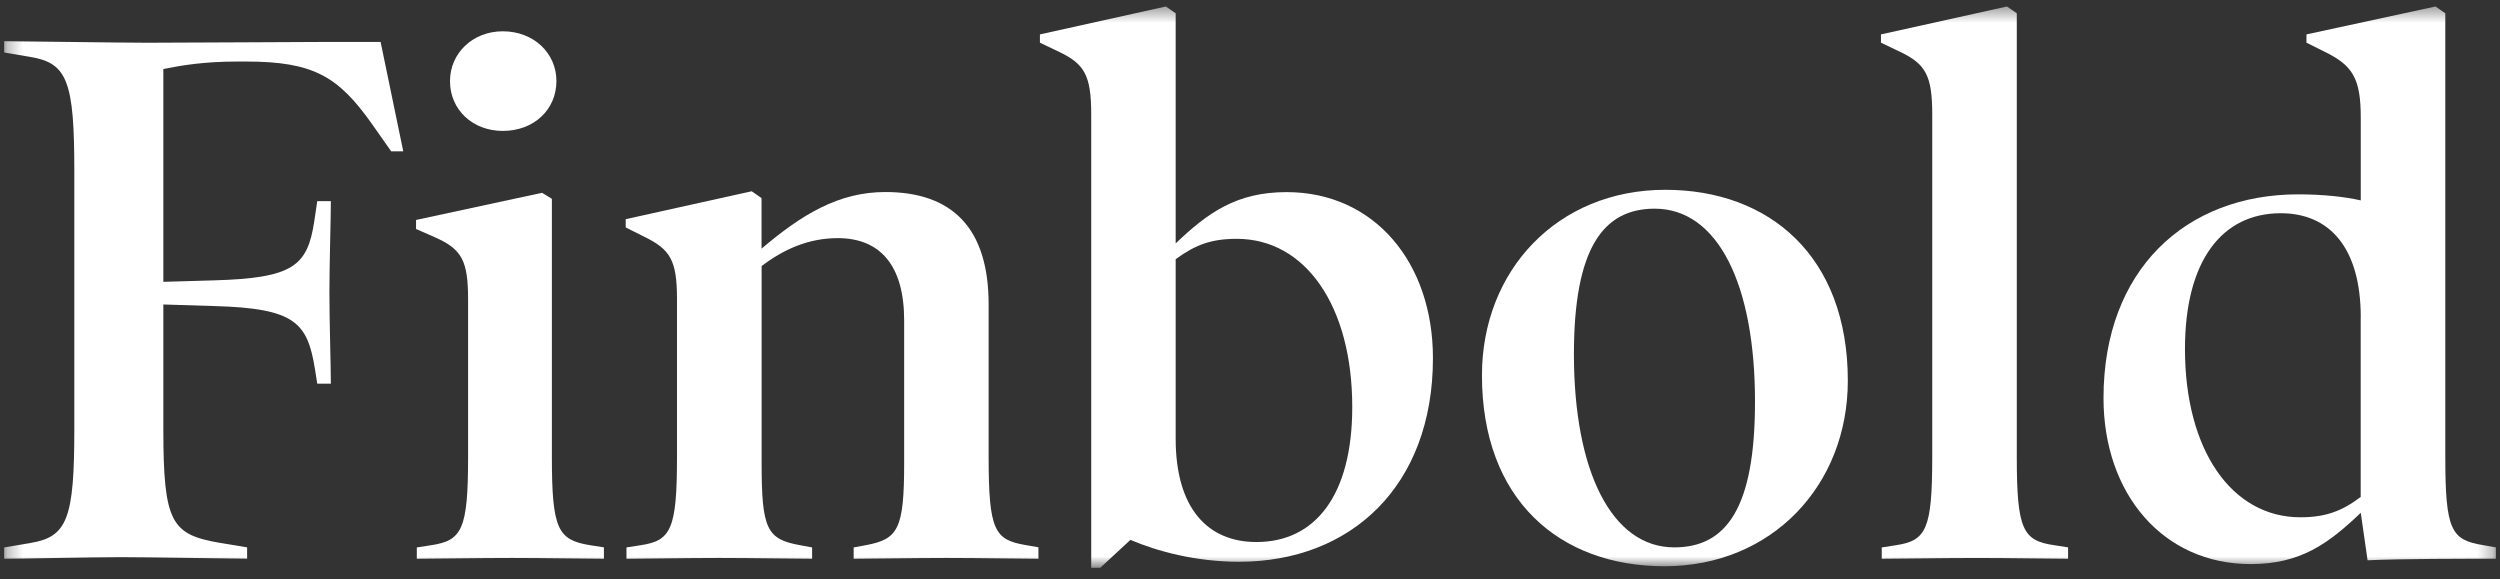
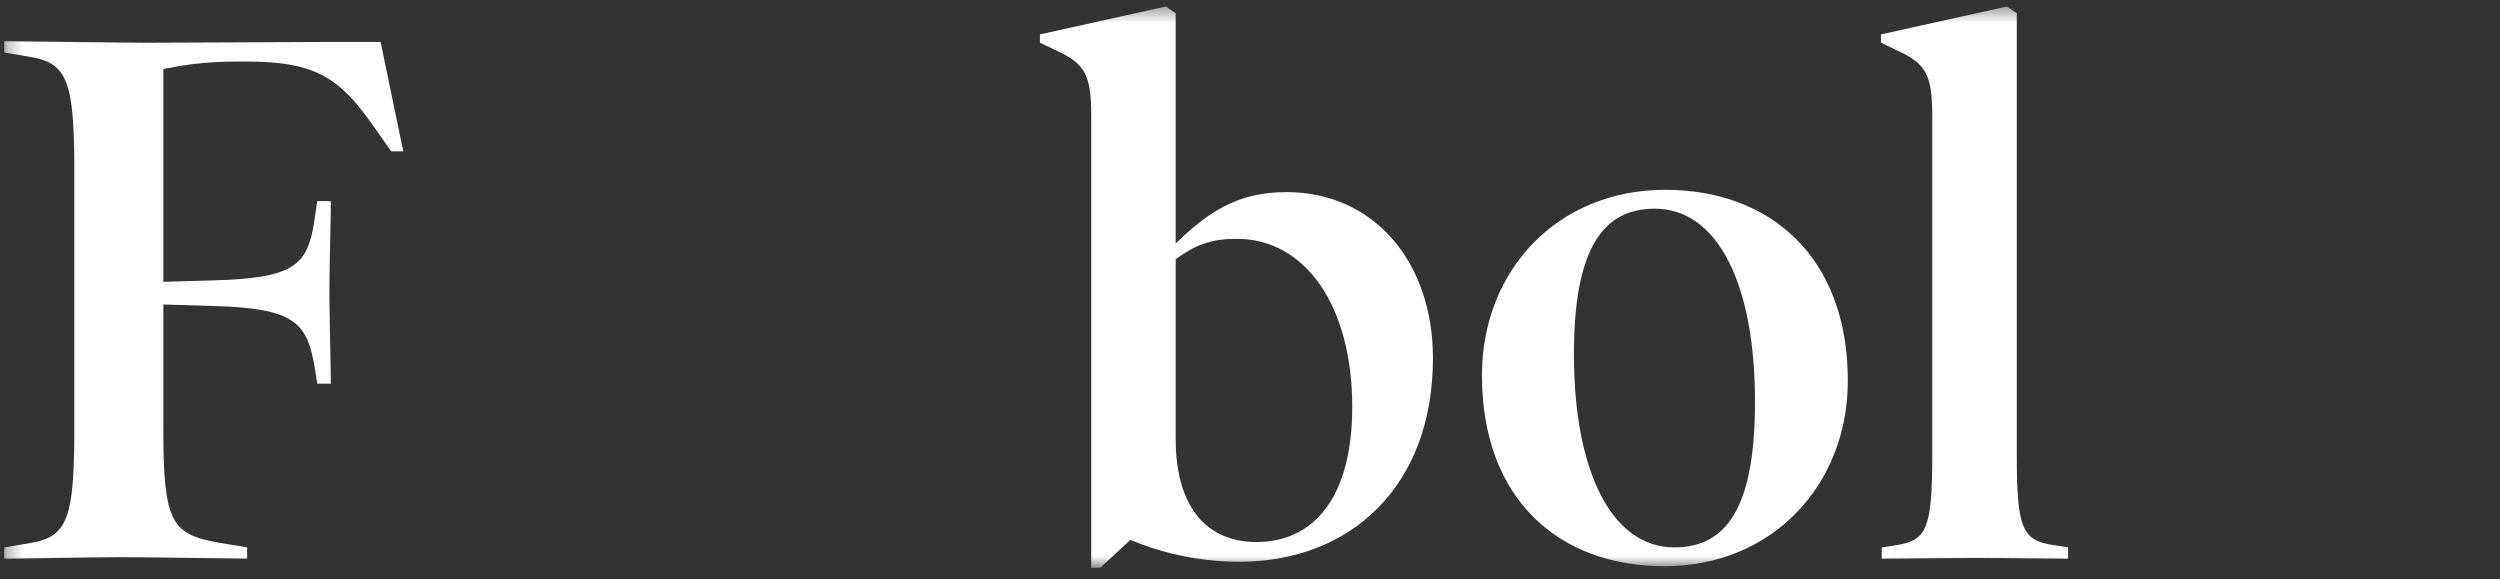
<svg xmlns="http://www.w3.org/2000/svg" width="164" height="38" viewBox="0 0 164 38" fill="none">
  <rect x="0" y="0" width="164" height="38" fill="#333333" stroke="none" />
  <mask id="mask0_1874_9408" style="mask-type:luminance" maskUnits="userSpaceOnUse" x="0" y="0" width="164" height="38">
    <path d="M163.727 0.425H0.273V37.247H163.727V0.425Z" fill="white" />
  </mask>
  <g mask="url(#mask0_1874_9408)">
    <path d="M26.454 9.928H25.663L24.374 8.096C22.197 5.027 20.564 4.037 16.159 4.037H15.566C13.389 4.037 11.902 4.286 10.715 4.529V18.488L14.033 18.392C19.229 18.244 20.168 17.453 20.614 14.53L20.812 13.196H21.705C21.705 14.236 21.609 17.351 21.609 19.183C21.609 21.066 21.705 24.13 21.705 25.17H20.812L20.665 24.232C20.168 21.162 19.376 20.223 14.033 20.076L10.715 19.974V28.139C10.715 34.324 11.258 35.065 14.429 35.613L16.21 35.907V36.648C15.271 36.648 9.776 36.551 7.944 36.551C6.113 36.551 1.313 36.653 0.273 36.653V35.912L2.003 35.618C4.428 35.222 4.875 33.984 4.875 28.144V11.212C4.875 5.372 4.428 4.134 2.003 3.738L0.273 3.443V2.703C1.313 2.703 7.843 2.804 9.675 2.804C11.506 2.804 19.919 2.753 20.909 2.753H24.968L26.454 9.928Z" fill="white" />
-     <path d="M39.617 36.653C38.43 36.653 35.705 36.602 33.579 36.602C31.403 36.602 28.48 36.653 27.343 36.653V35.912L28.282 35.765C30.312 35.465 30.707 34.725 30.707 29.975V19.675C30.707 17.103 30.312 16.357 28.531 15.565L27.293 15.022V14.429L35.558 12.648L36.203 13.043V29.97C36.203 34.719 36.598 35.415 38.679 35.76L39.617 35.907V36.653ZM32.986 8.588C31.007 8.588 29.52 7.203 29.52 5.321C29.52 3.489 31.007 2.053 32.986 2.053C35.015 2.053 36.502 3.489 36.502 5.321C36.497 7.203 35.015 8.588 32.986 8.588Z" fill="white" />
-     <path d="M68.127 36.653C67.036 36.653 64.215 36.602 62.089 36.602C60.008 36.602 57.187 36.653 56 36.653V35.912L56.791 35.765C58.917 35.37 59.313 34.725 59.313 30.372V21.015C59.313 17.402 57.73 15.621 54.959 15.621C53.031 15.621 51.398 16.362 49.962 17.453V30.372C49.962 34.725 50.307 35.37 52.483 35.765L53.275 35.912V36.653C52.088 36.653 49.317 36.602 47.186 36.602C45.055 36.602 42.239 36.653 41.097 36.653V35.912L42.036 35.765C44.015 35.466 44.411 34.725 44.411 29.976V19.625C44.411 17.052 43.964 16.357 42.234 15.515L41.047 14.921V14.378L49.312 12.547L49.957 12.993V16.312C52.58 14.084 55.005 12.597 58.075 12.597C62.479 12.597 64.854 14.972 64.854 19.97V29.966C64.854 34.816 65.25 35.41 67.279 35.755L68.121 35.902V36.653H68.127Z" fill="white" />
    <path d="M81.285 36.851C78.413 36.851 75.891 36.156 74.156 35.415L72.177 37.247H71.584V7.503C71.584 4.931 71.137 4.19 69.458 3.393L68.219 2.8V2.257L76.48 0.425L77.124 0.871V15.967C79.25 13.937 81.133 12.603 84.4 12.603C90.139 12.603 94.001 17.205 94.001 23.491C94.001 31.899 88.607 36.851 81.285 36.851ZM81.133 15.667C79.448 15.667 78.413 16.063 77.124 17.002V28.779C77.124 33.381 79.25 35.557 82.422 35.557C86.283 35.557 88.708 32.488 88.708 26.698C88.708 20.072 85.638 15.667 81.133 15.667Z" fill="white" />
-     <path d="M109.191 37.146C102.311 37.146 97.216 32.792 97.216 24.623C97.216 17.743 102.164 12.451 109.242 12.451C116.071 12.451 121.217 16.804 121.217 24.973C121.217 31.854 116.219 37.146 109.191 37.146ZM108.547 13.689C105.183 13.689 103.249 16.261 103.249 23.238C103.249 30.91 105.726 35.908 109.83 35.908C113.245 35.908 115.128 33.335 115.128 26.359C115.133 18.687 112.707 13.689 108.547 13.689Z" fill="white" />
+     <path d="M109.191 37.146C102.311 37.146 97.216 32.792 97.216 24.623C97.216 17.743 102.164 12.451 109.242 12.451C116.071 12.451 121.217 16.804 121.217 24.973C121.217 31.854 116.219 37.146 109.191 37.146ZM108.547 13.689C105.183 13.689 103.249 16.261 103.249 23.238C103.249 30.91 105.726 35.908 109.83 35.908C113.245 35.908 115.128 33.335 115.128 26.359C115.133 18.687 112.707 13.689 108.547 13.689" fill="white" />
    <path d="M135.666 36.653C134.529 36.653 131.804 36.603 129.678 36.603C127.501 36.603 124.579 36.653 123.442 36.653V35.913L124.381 35.765C126.36 35.466 126.755 34.725 126.755 29.976V7.503C126.755 4.931 126.309 4.19 124.629 3.393L123.391 2.8V2.257L131.657 0.425L132.301 0.871V29.971C132.301 34.72 132.696 35.466 134.727 35.76L135.666 35.907V36.653Z" fill="white" />
-     <path d="M163.726 36.653C161.696 36.653 157.394 36.653 155.313 36.755L154.866 33.639C152.74 35.669 150.909 37.004 147.641 37.004C141.903 37.004 137.99 32.401 137.99 26.115C137.99 17.702 143.384 12.75 150.756 12.75C152.34 12.75 153.776 12.897 154.866 13.146V7.701C154.866 5.129 154.324 4.286 152.492 3.393L151.304 2.8V2.257L159.768 0.425L160.412 0.871V29.971C160.412 34.822 160.809 35.415 162.888 35.76L163.73 35.907V36.653H163.726ZM154.866 20.817C154.866 16.215 152.787 13.988 149.62 13.988C145.759 13.988 143.334 17.103 143.334 22.898C143.334 29.529 146.402 33.934 150.904 33.934C152.537 33.934 153.624 33.538 154.861 32.599V20.817H154.866Z" fill="white" />
  </g>
</svg>